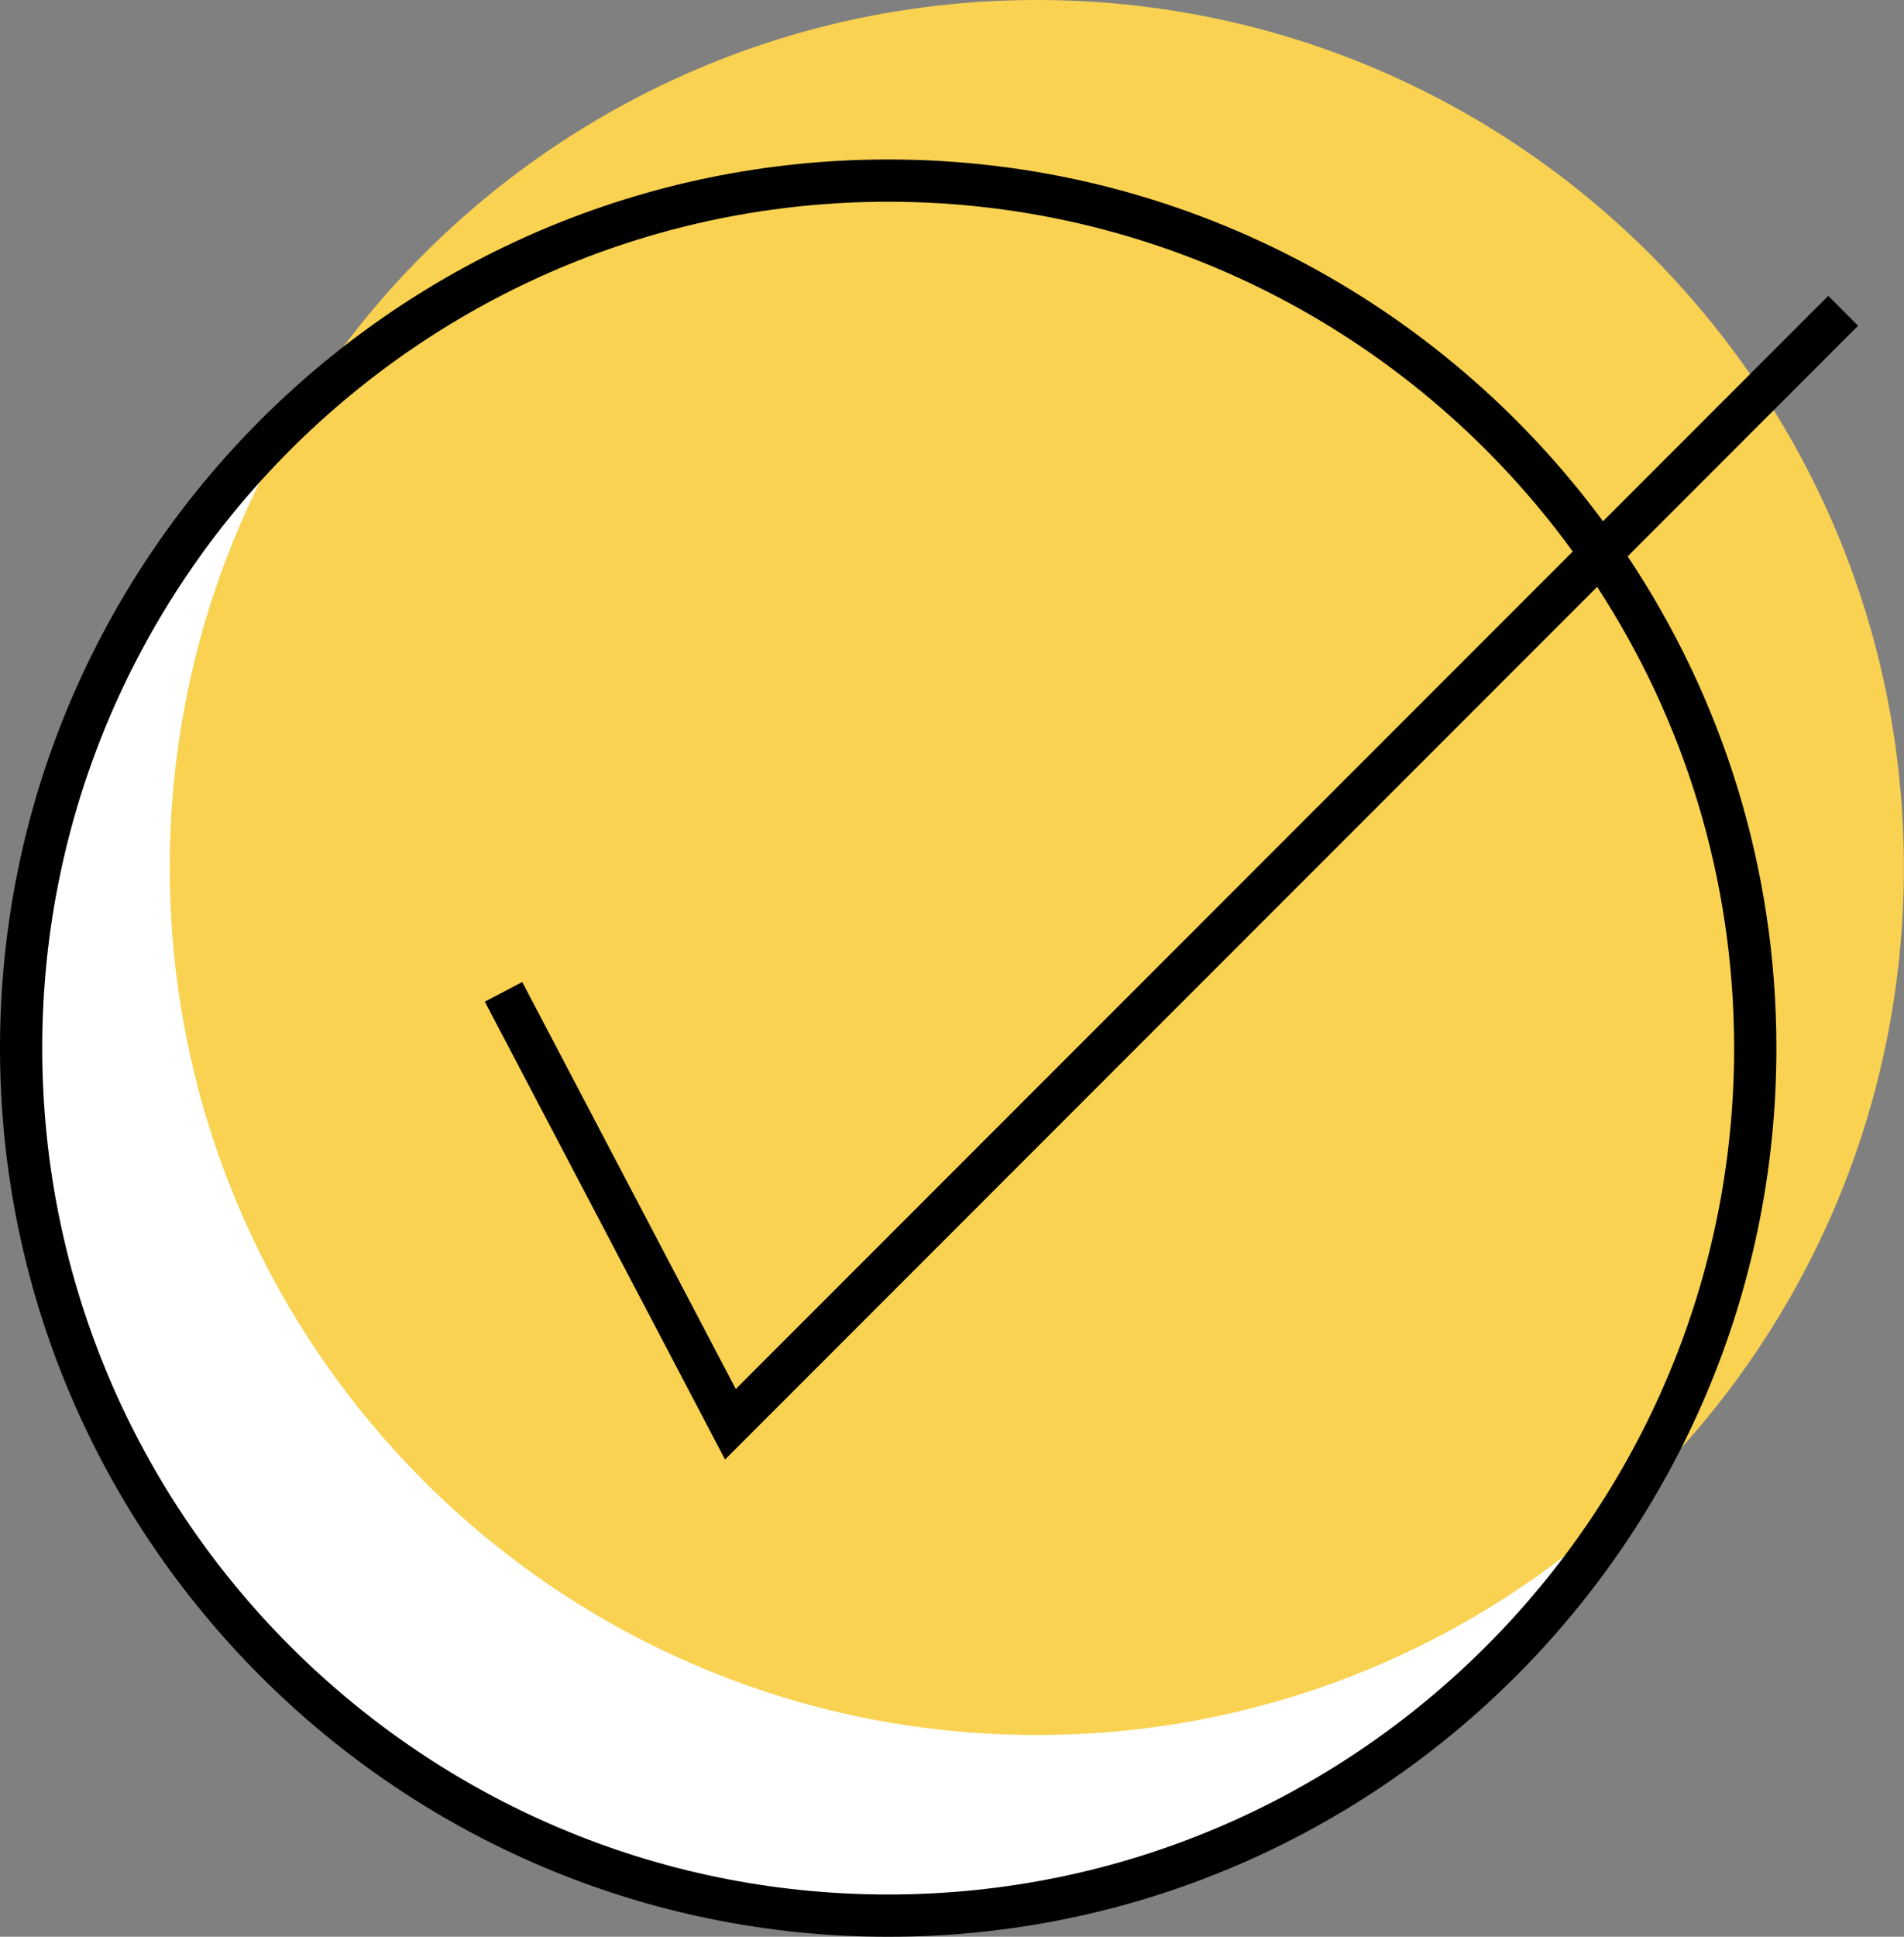
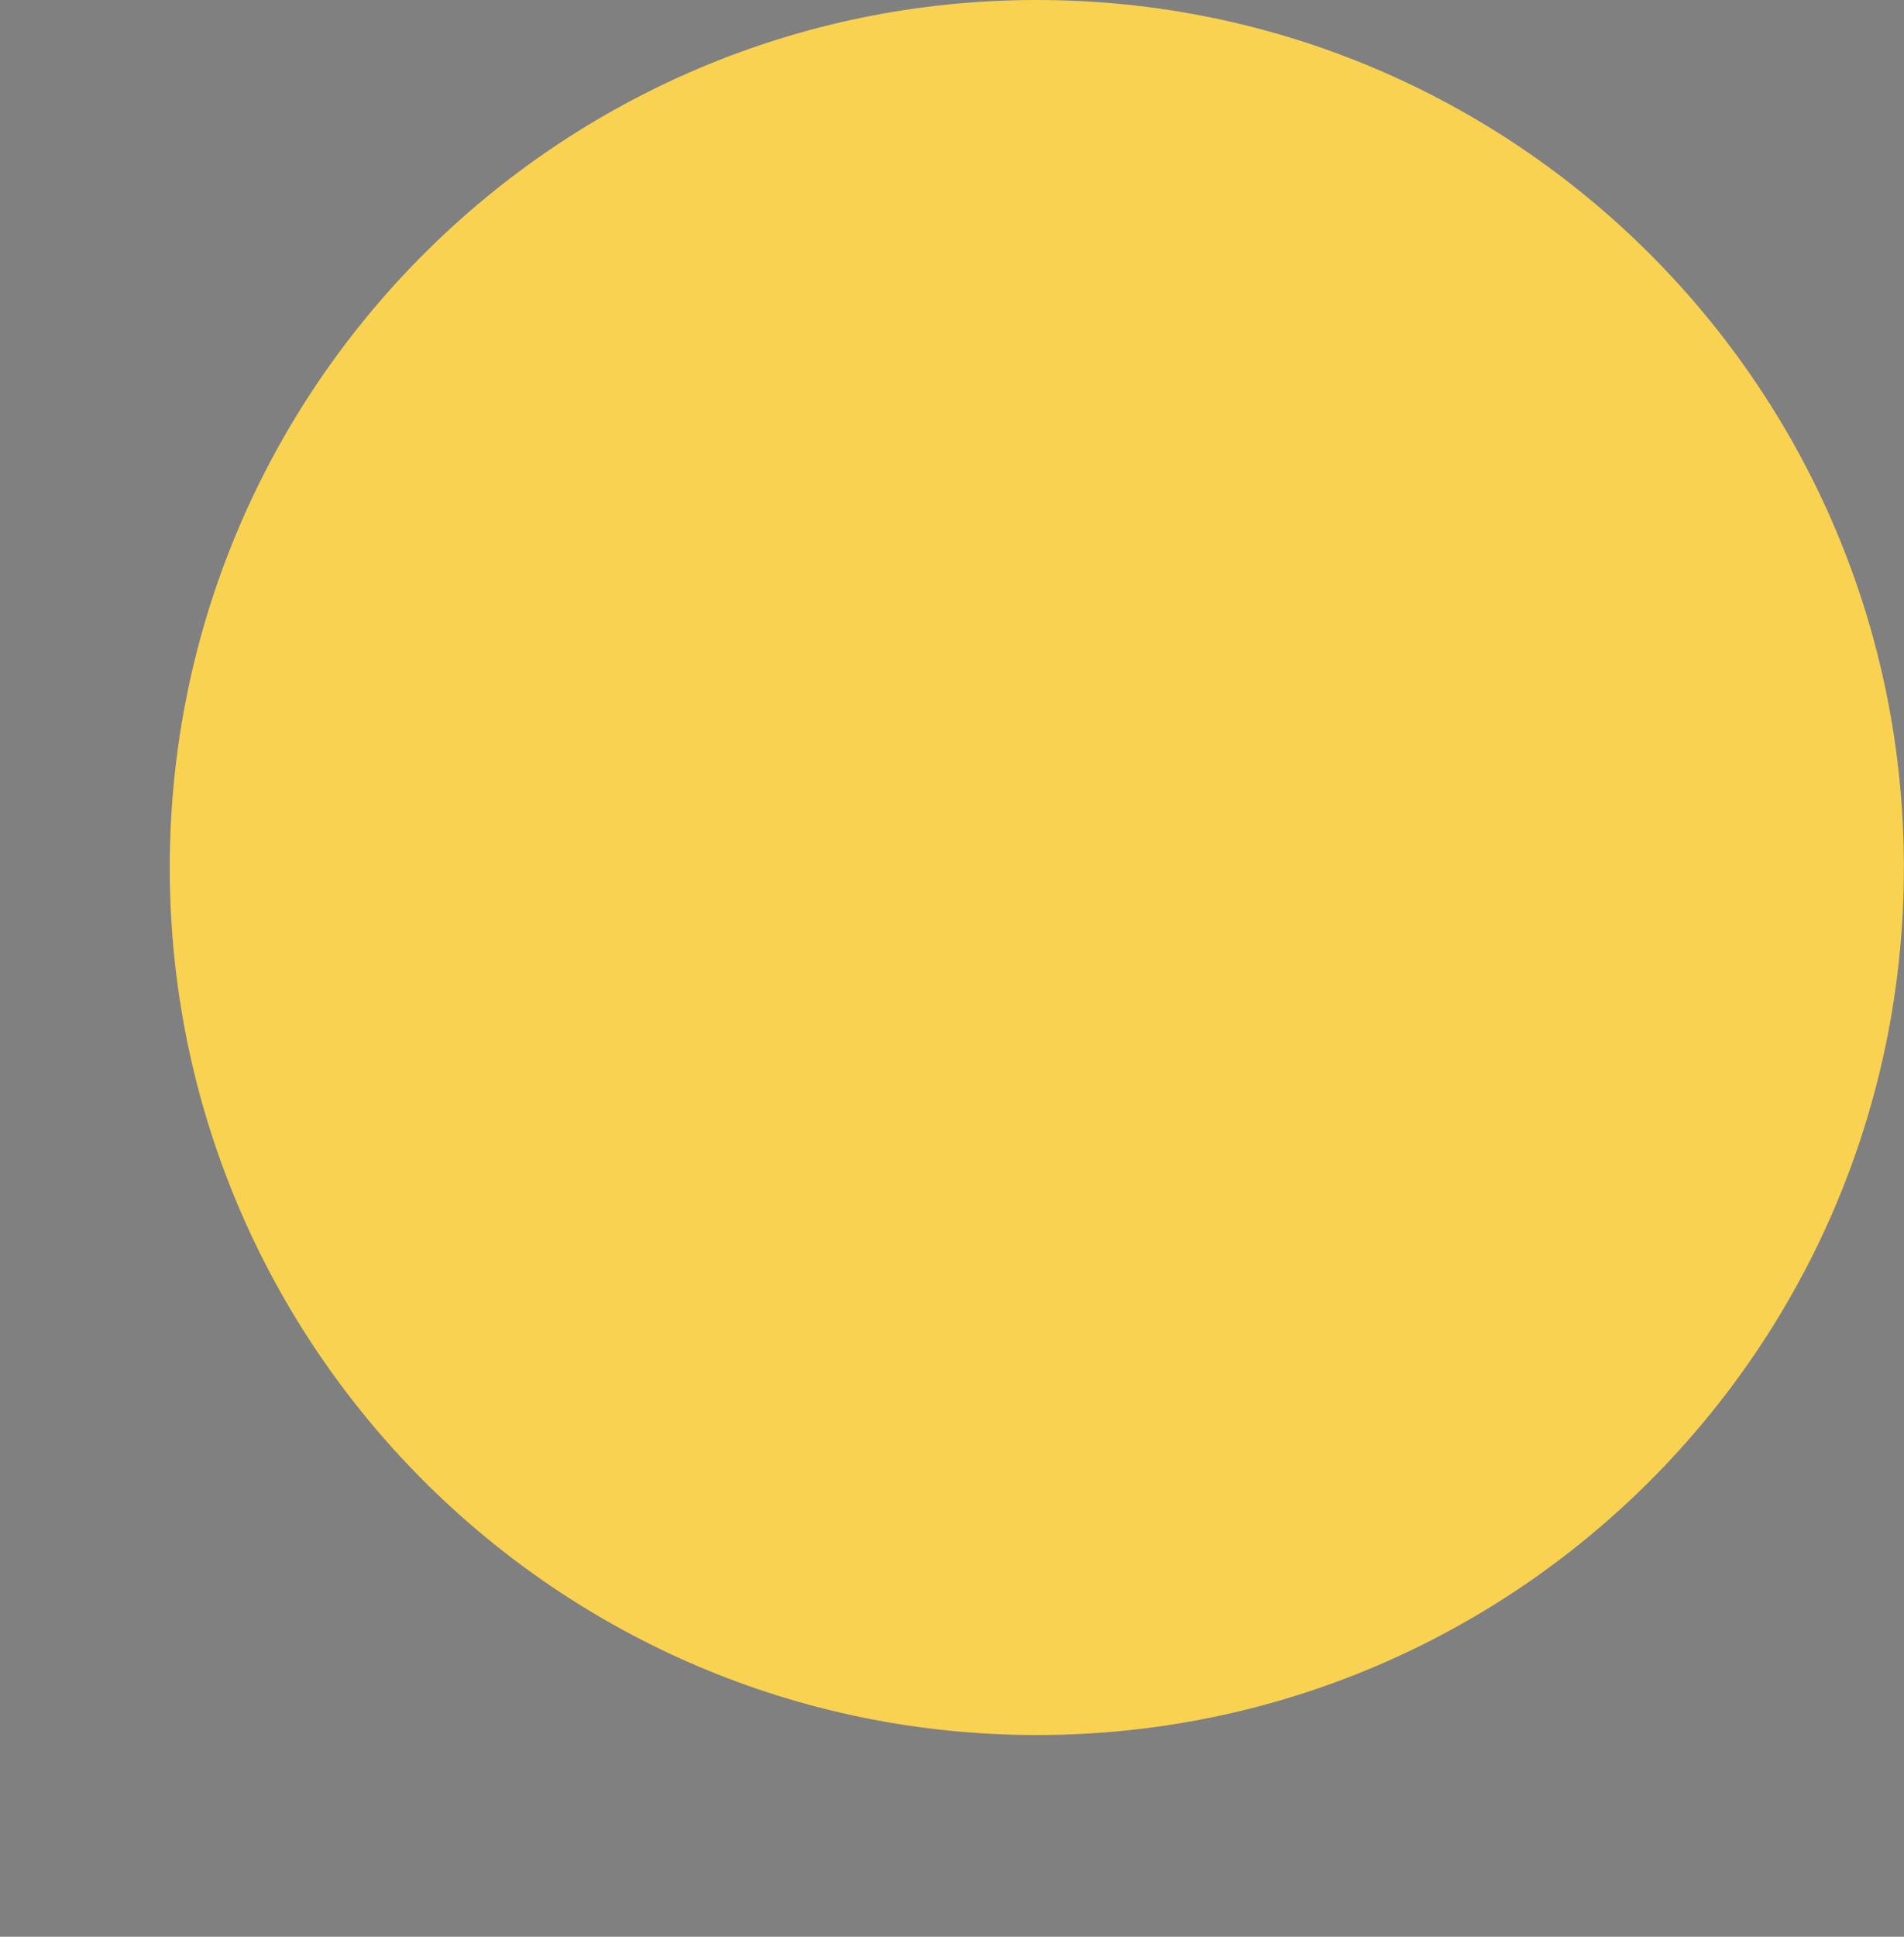
<svg xmlns="http://www.w3.org/2000/svg" height="500.0" preserveAspectRatio="xMidYMid meet" version="1.0" viewBox="0.0 0.0 491.8 500.0" width="491.8" zoomAndPan="magnify">
  <rect x="0.0" y="0.0" width="491.8" height="500.0" fill="#808080" stroke="none" />
  <g id="change1_1">
-     <path d="M453.38,270.58c0,123.69-100.27,223.96-223.96,223.96S5.46,394.27,5.46,270.58S105.73,46.62,229.42,46.62 S453.38,146.89,453.38,270.58z" fill="#FFF" />
-   </g>
+     </g>
  <g id="change2_1">
-     <path d="M491.77,223.96c0,123.69-100.27,223.96-223.96,223.96S43.85,347.65,43.85,223.96S144.12,0,267.81,0 S491.77,100.27,491.77,223.96z" fill="#F9D252" />
+     <path d="M491.77,223.96c0,123.69-100.27,223.96-223.96,223.96S43.85,347.65,43.85,223.96S144.12,0,267.81,0 S491.77,100.27,491.77,223.96" fill="#F9D252" />
  </g>
  <g id="change3_1">
-     <path d="M479.94,84.09l-7.71-7.71l-58.18,58.19c-41.82-56.61-109-93.4-184.63-93.4C102.92,41.17,0,144.08,0,270.58 S102.92,500,229.42,500s229.42-102.92,229.42-229.42c0-46.91-14.16-90.57-38.42-126.95L479.94,84.09z M447.92,270.58 c0,120.48-98.02,218.51-218.51,218.51s-218.5-98.02-218.5-218.51s98.02-218.5,218.51-218.5c72.62,0,137.07,35.62,176.82,90.3 L190.05,358.59l-55.16-105.07l-9.66,5.07l62.05,118.2l225.26-225.28C434.9,185.79,447.92,226.69,447.92,270.58z" fill="inherit" />
-   </g>
+     </g>
</svg>